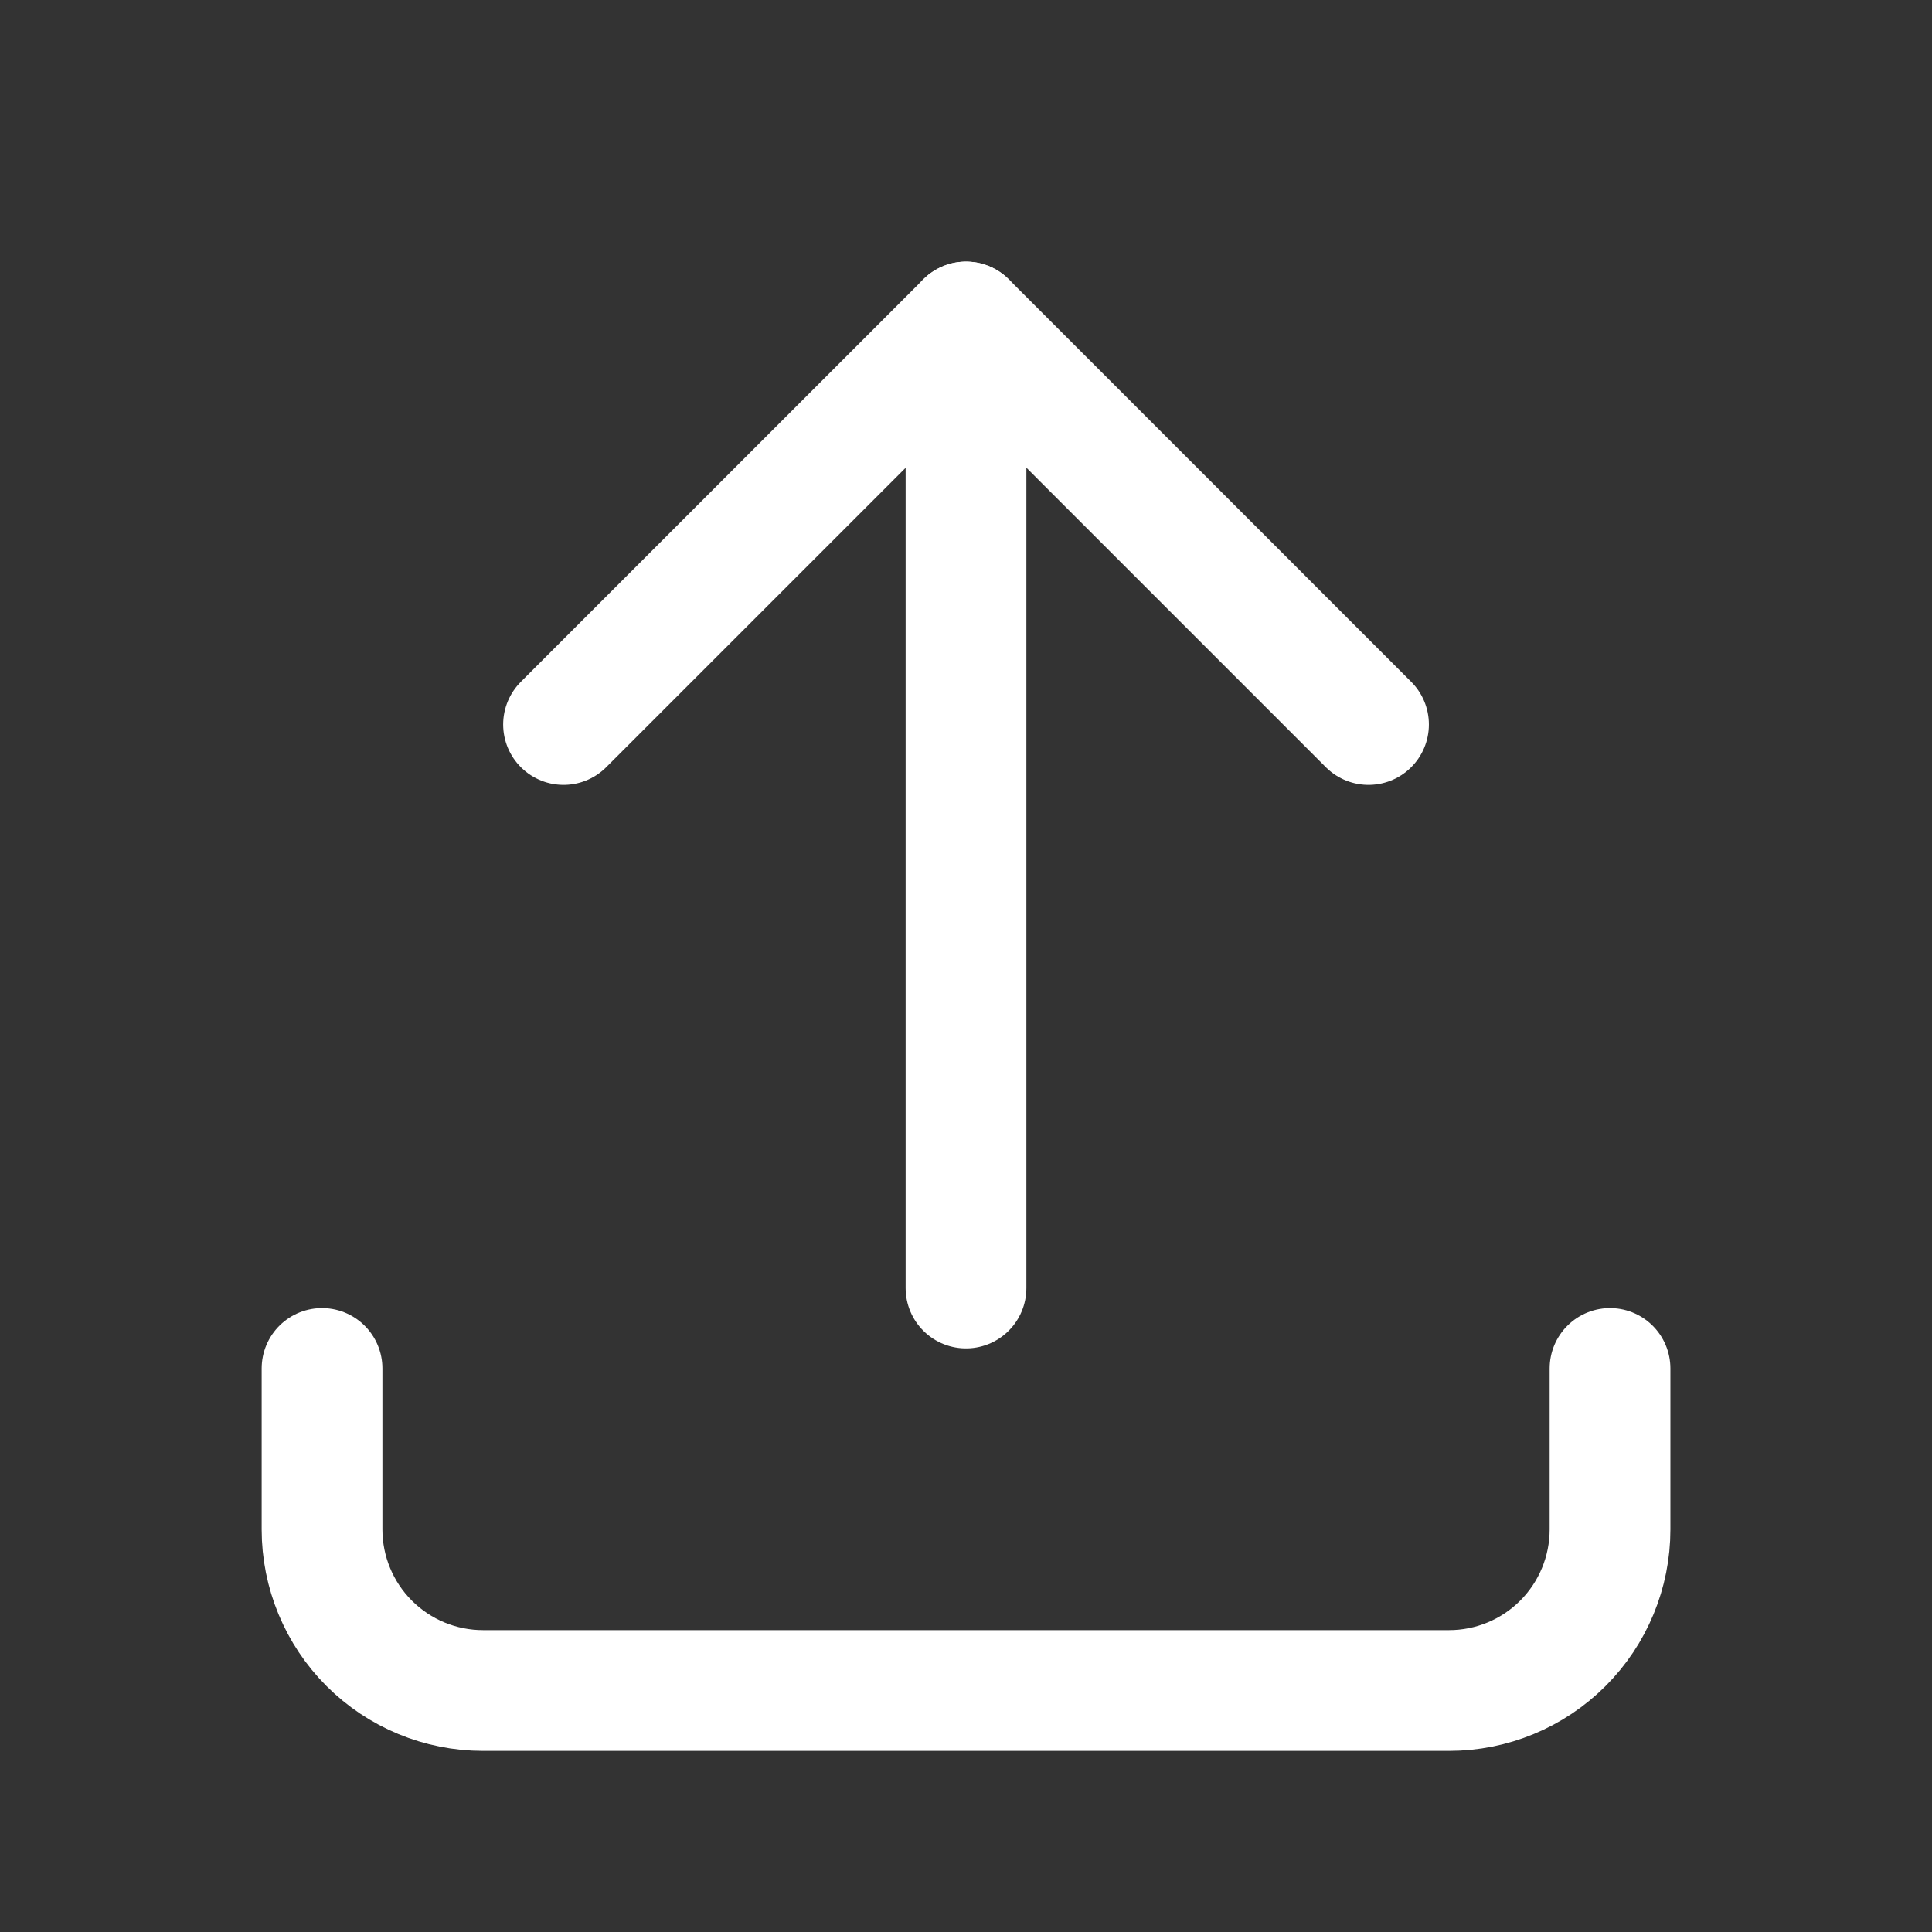
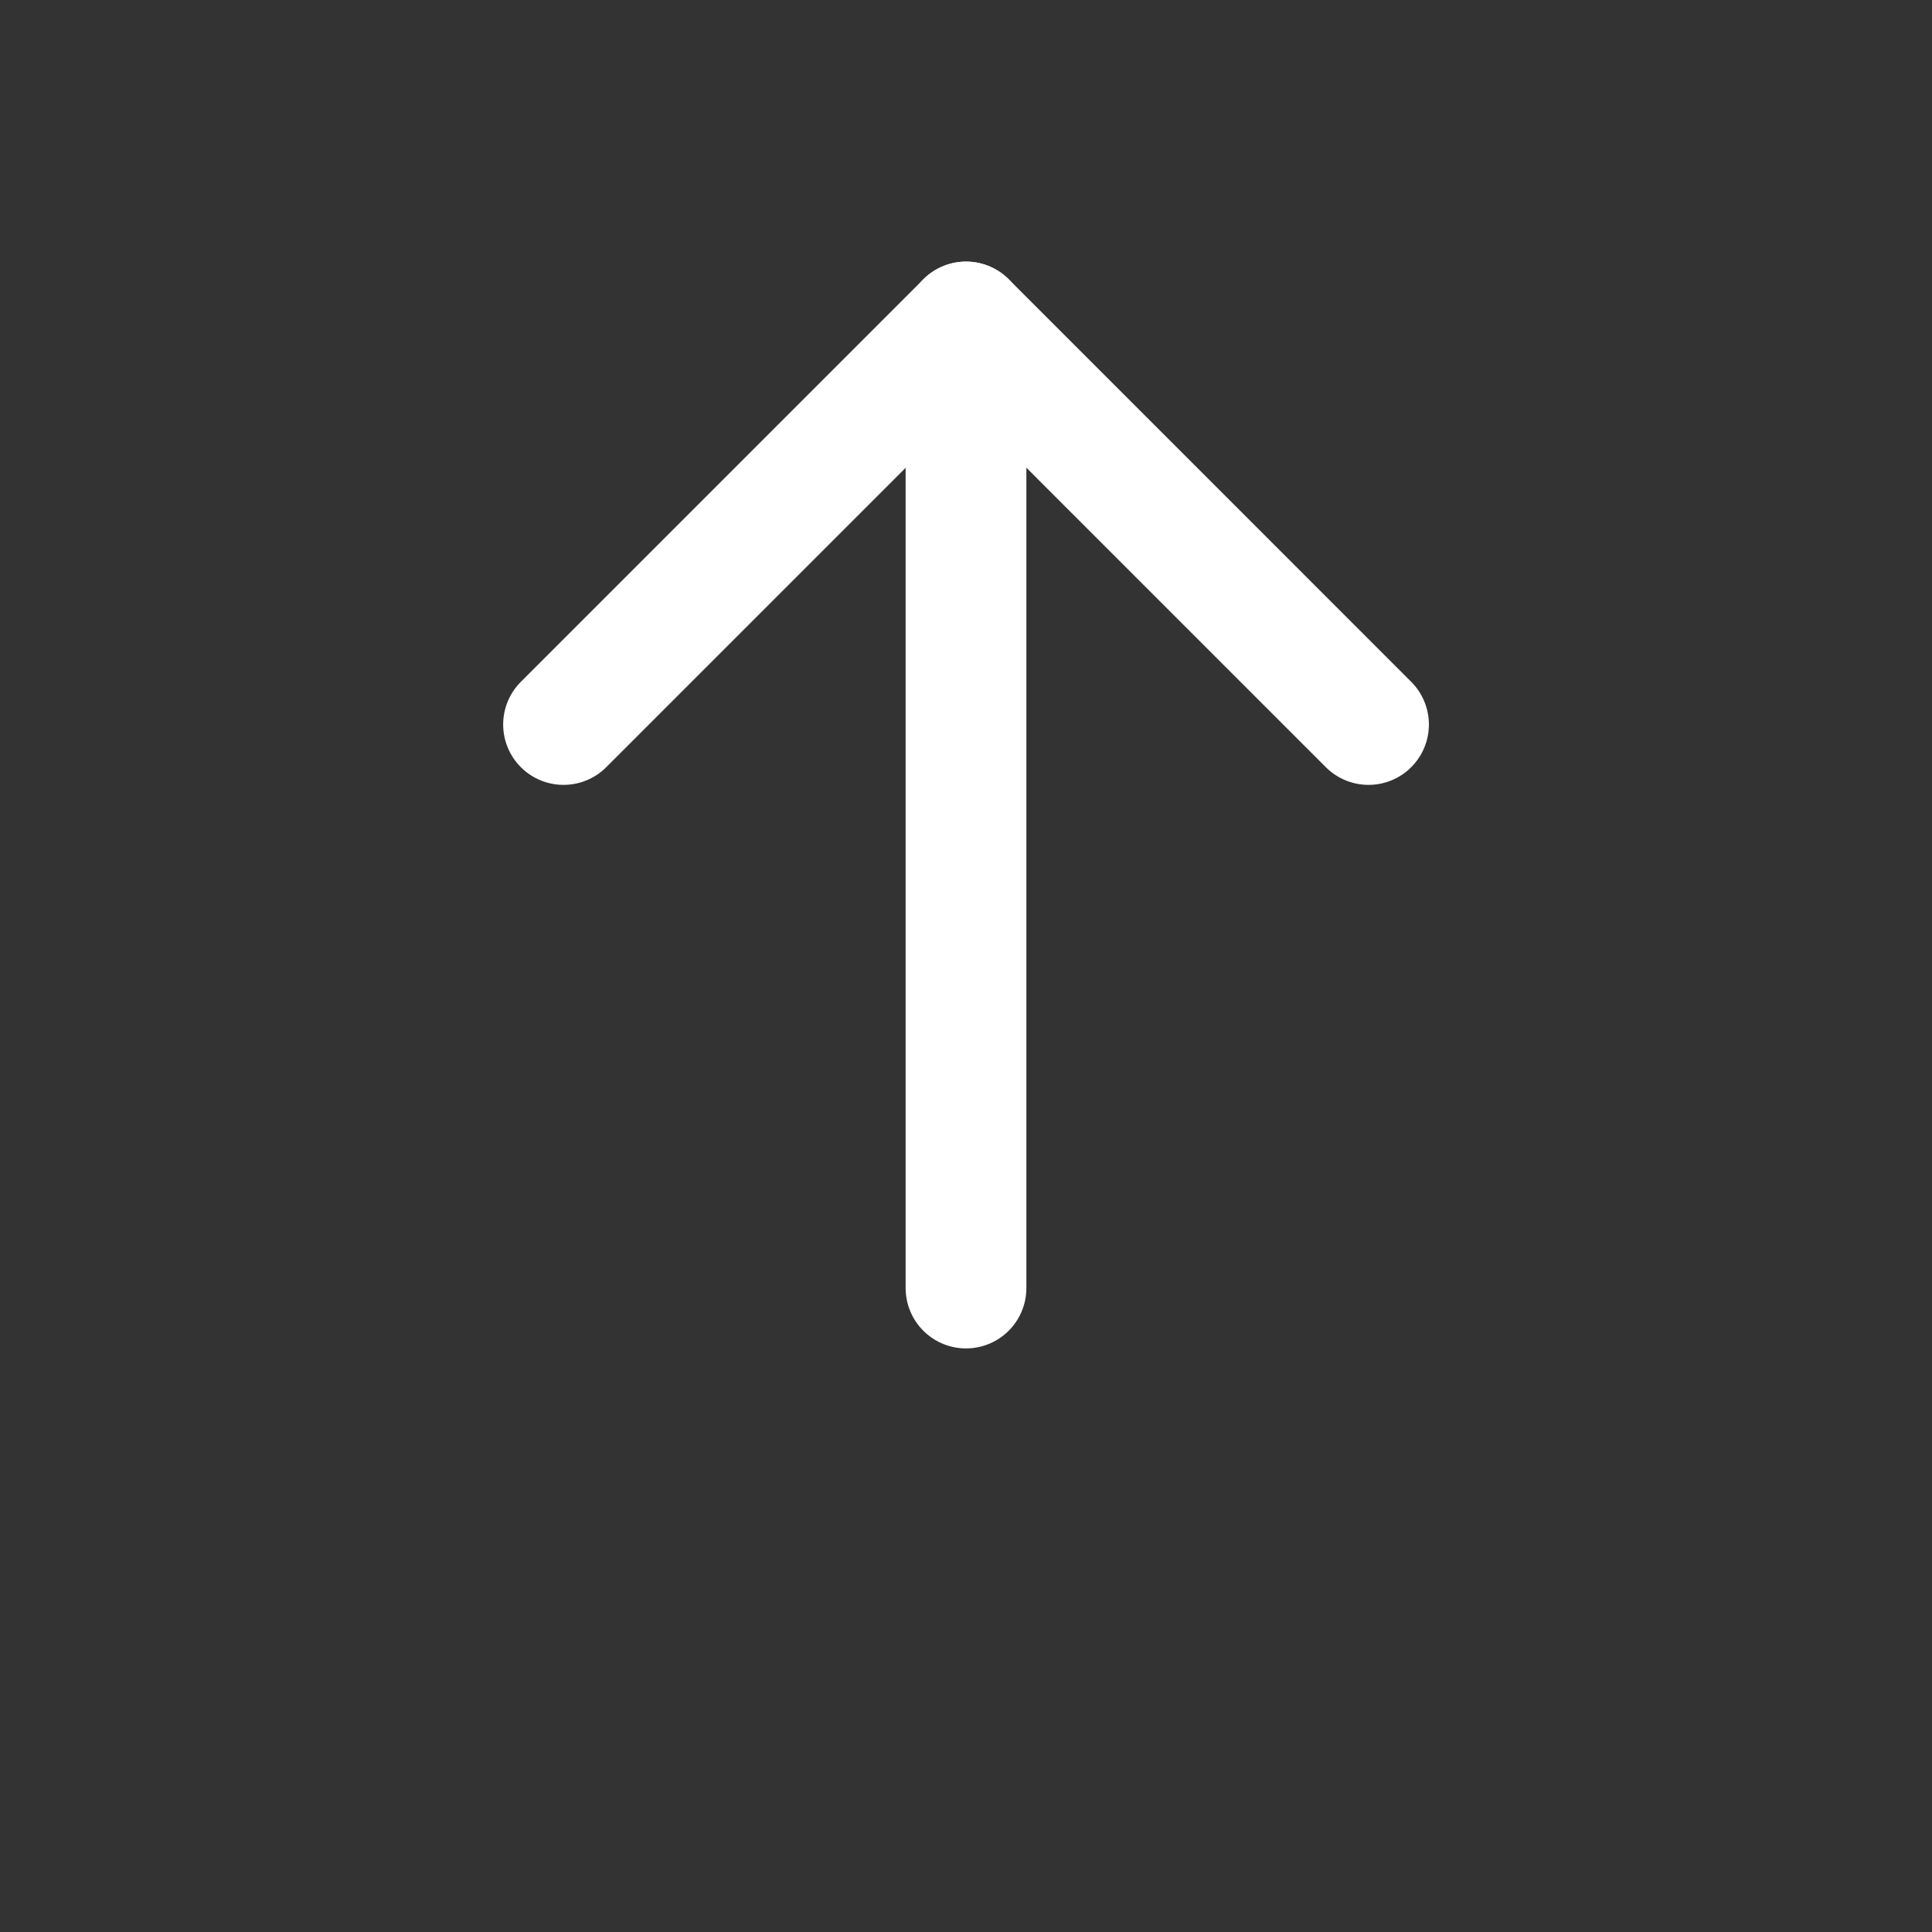
<svg xmlns="http://www.w3.org/2000/svg" width="32" height="32" viewBox="0 0 32 32" fill="none">
  <rect x="0" y="0" width="32" height="32" fill="#333333" stroke="none" />
-   <path d="M5.334 22.666V25.333C5.334 26.04 5.615 26.719 6.115 27.219C6.615 27.719 7.293 28 8.001 28H24.001C24.708 28 25.386 27.719 25.886 27.219C26.386 26.719 26.667 26.04 26.667 25.333V22.666" stroke="white" stroke-width="2" stroke-linecap="round" stroke-linejoin="round" />
  <path d="M9.334 12L16.001 5.333L22.667 12" stroke="white" stroke-width="2" stroke-linecap="round" stroke-linejoin="round" />
  <path d="M16 5.333V21.334" stroke="white" stroke-width="2" stroke-linecap="round" stroke-linejoin="round" />
</svg>